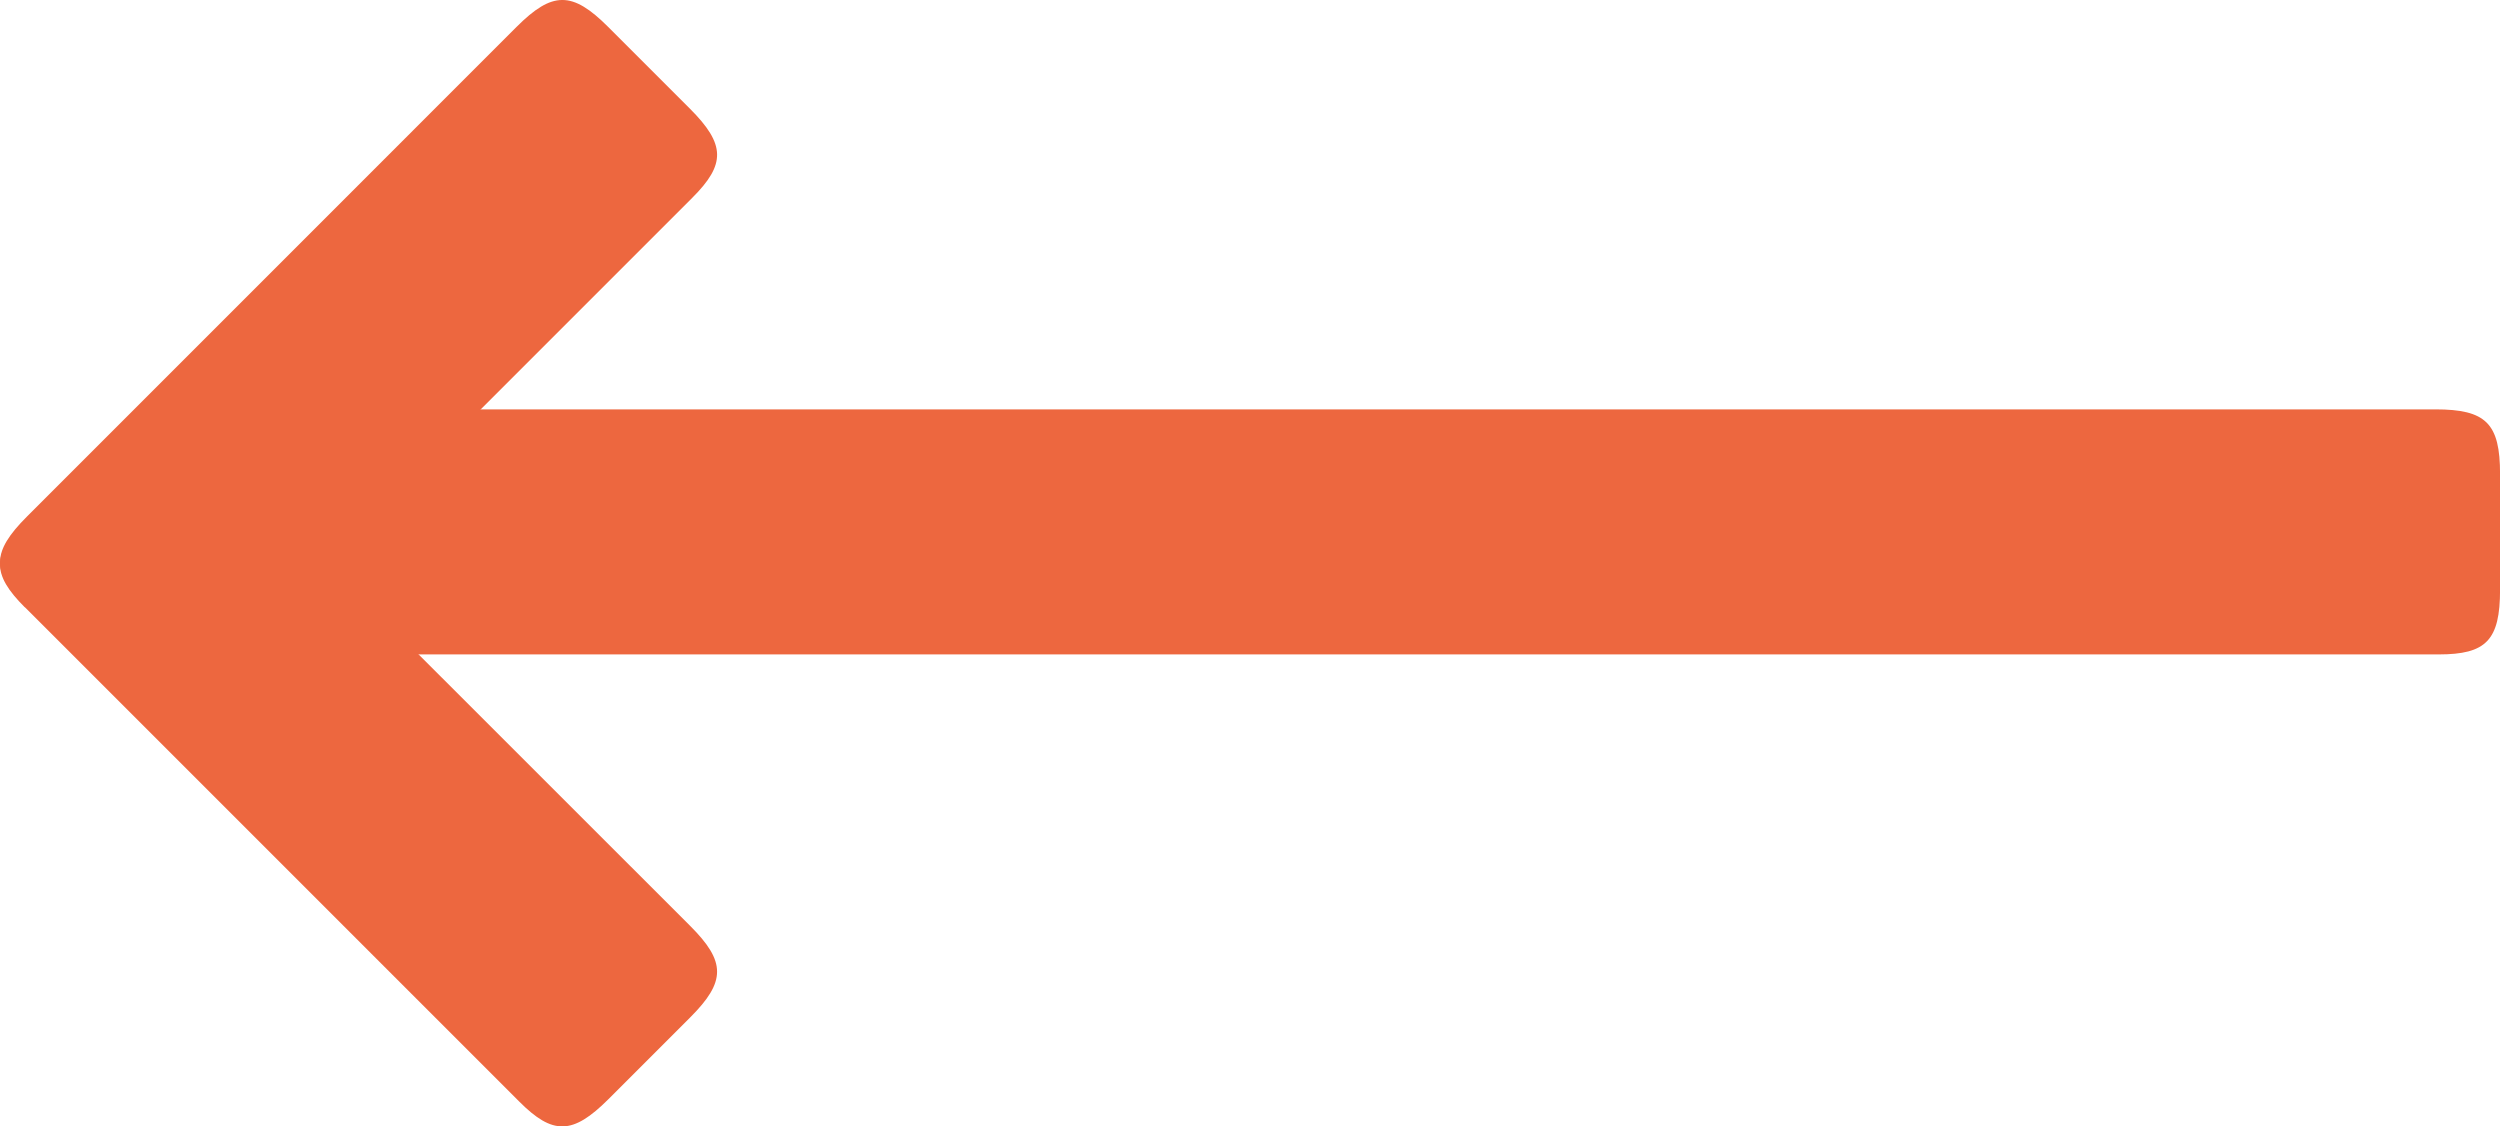
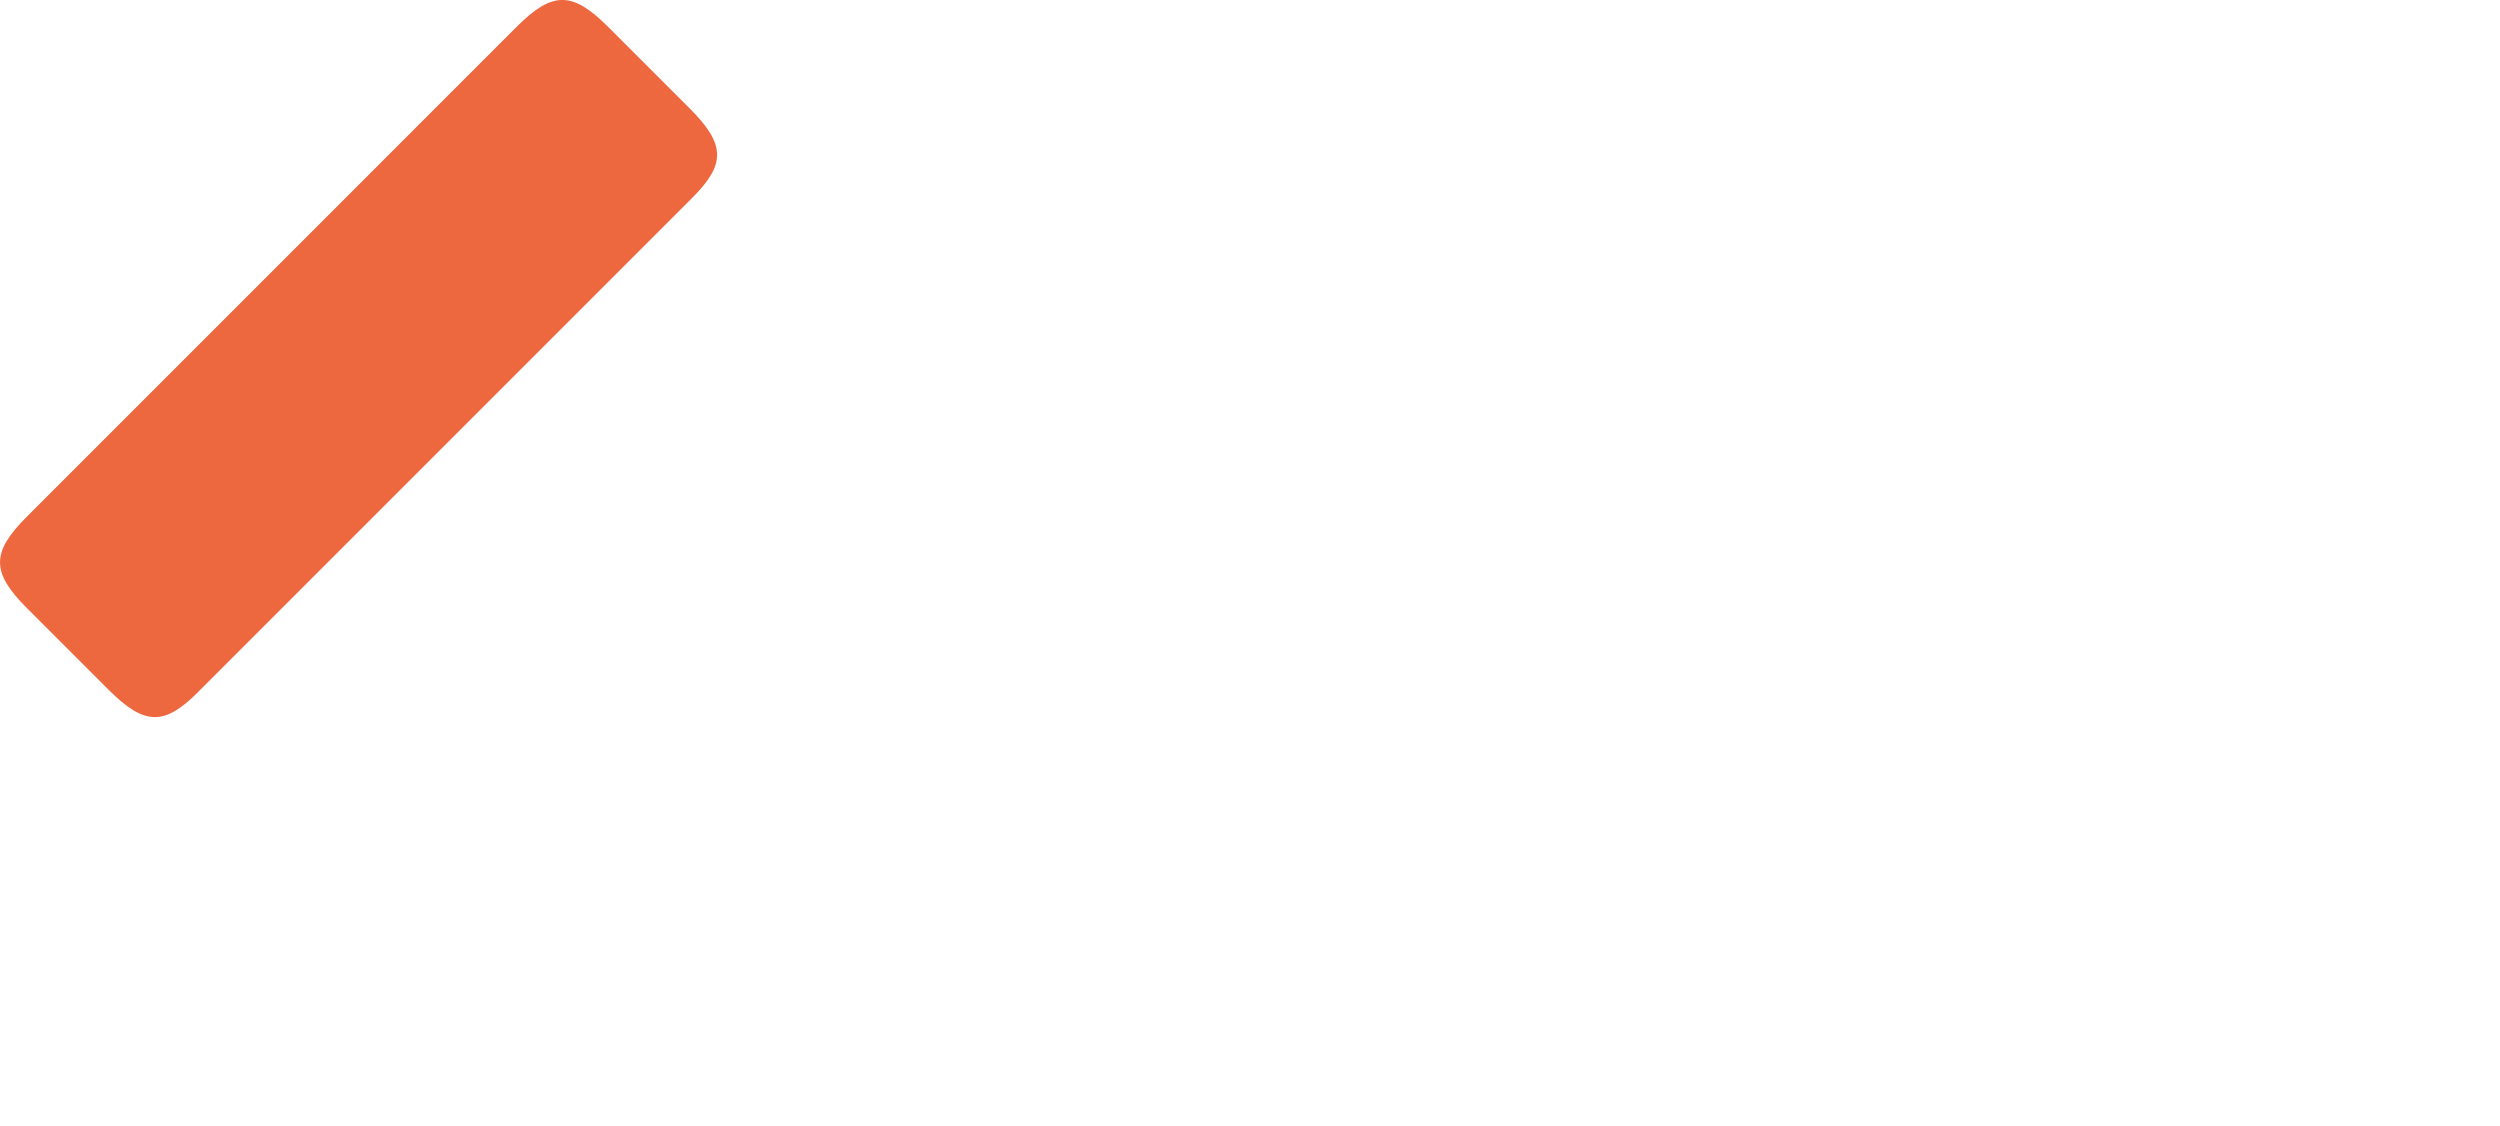
<svg xmlns="http://www.w3.org/2000/svg" id="Group_598" data-name="Group 598" width="43.665" height="19.674" viewBox="0 0 43.665 19.674">
  <defs>
    <clipPath id="clip-path">
      <rect id="Rectangle_513" data-name="Rectangle 513" width="43.665" height="19.674" fill="#ed673f" />
    </clipPath>
  </defs>
  <g id="Group_596" data-name="Group 596" transform="translate(0 0)" clip-path="url(#clip-path)">
-     <path id="Path_282" data-name="Path 282" d="M1.07,15.507H40.53c.826,0,1.071-.245,1.071-1.131V12.358c0-.887-.245-1.131-1.131-1.131H1.131C.245,11.227,0,11.472,0,12.358v2.018c0,.887.245,1.131,1.07,1.131" transform="translate(2.065 -4.077)" fill="#ed673f" />
-     <path id="Path_283" data-name="Path 283" d="M49.329,14.68l8.638,8.638c.584.584.93.584,1.557-.043l1.427-1.427c.627-.627.627-.973,0-1.6L52.4,11.7c-.627-.627-.973-.627-1.6,0l-1.427,1.427c-.627.627-.627.973-.043,1.557" transform="translate(-48.897 -4.077)" fill="#ed673f" />
    <path id="Path_284" data-name="Path 284" d="M52.35,12.092l8.638-8.638c.584-.584.584-.93-.043-1.557L59.518.47c-.627-.627-.973-.627-1.6,0L49.367,9.022c-.627.627-.627.973,0,1.6l1.427,1.427c.627.627.973.627,1.557.043" transform="translate(-48.896 0)" fill="#ed673f" />
  </g>
</svg>